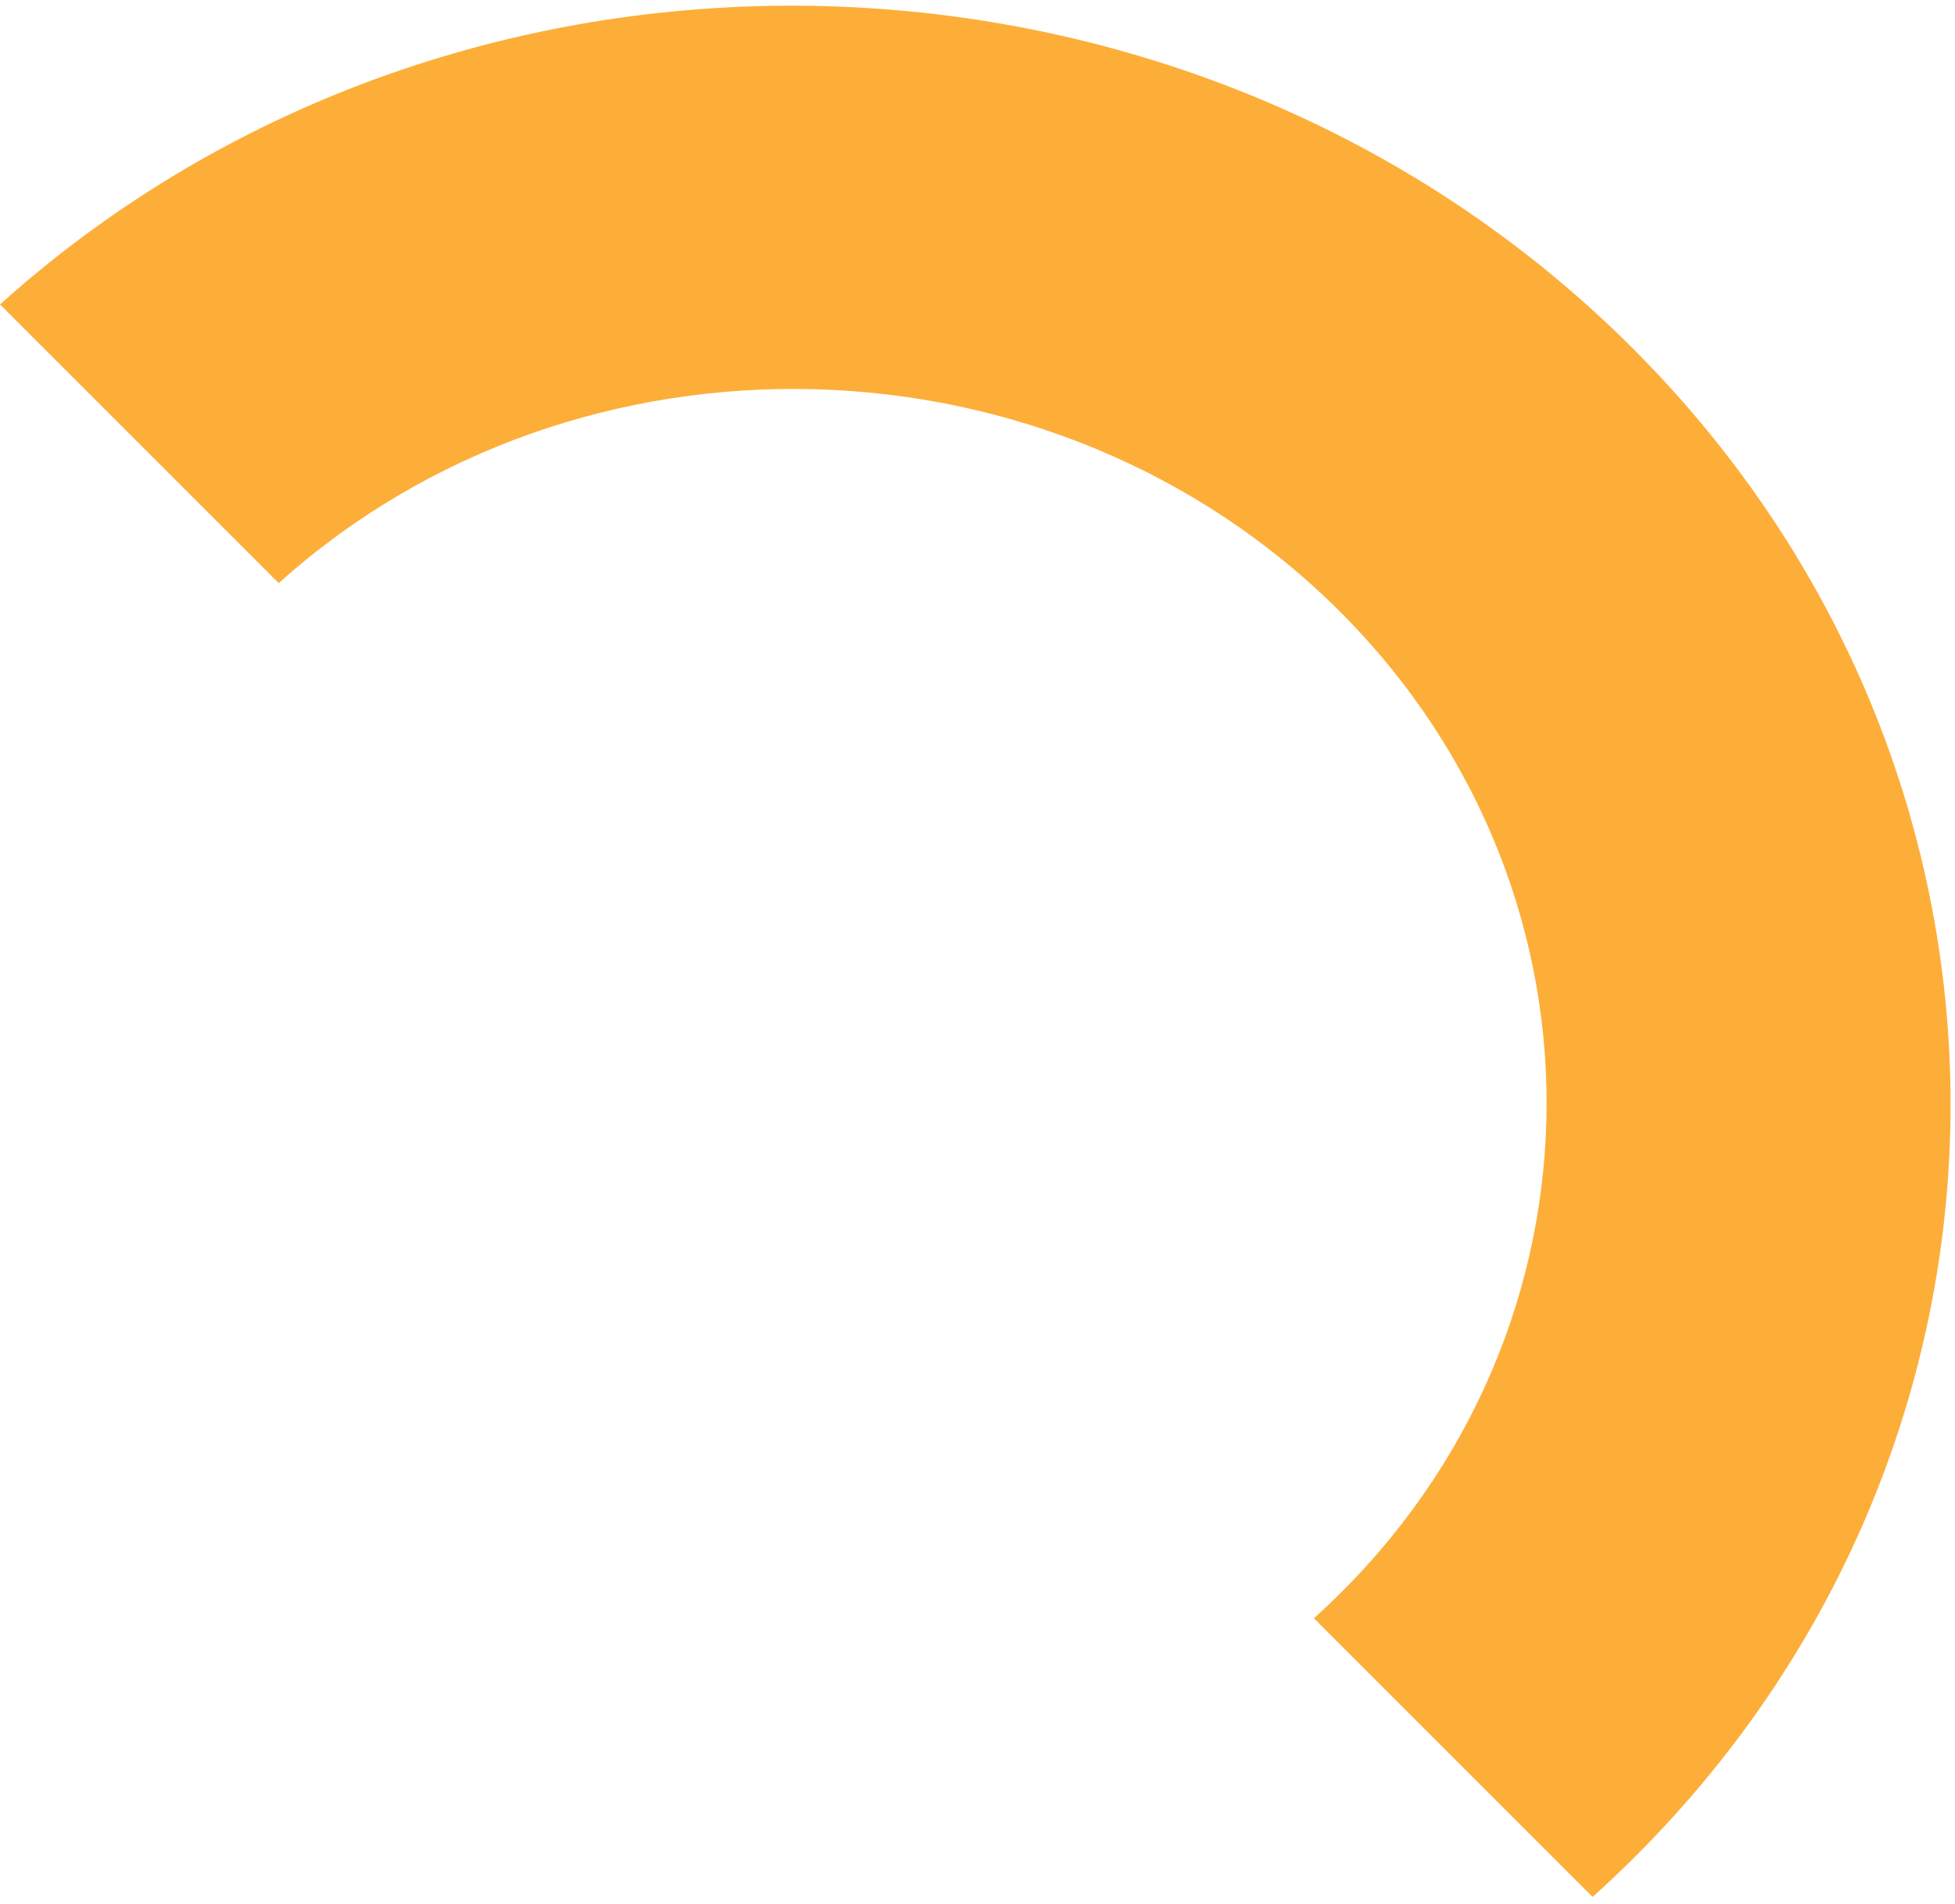
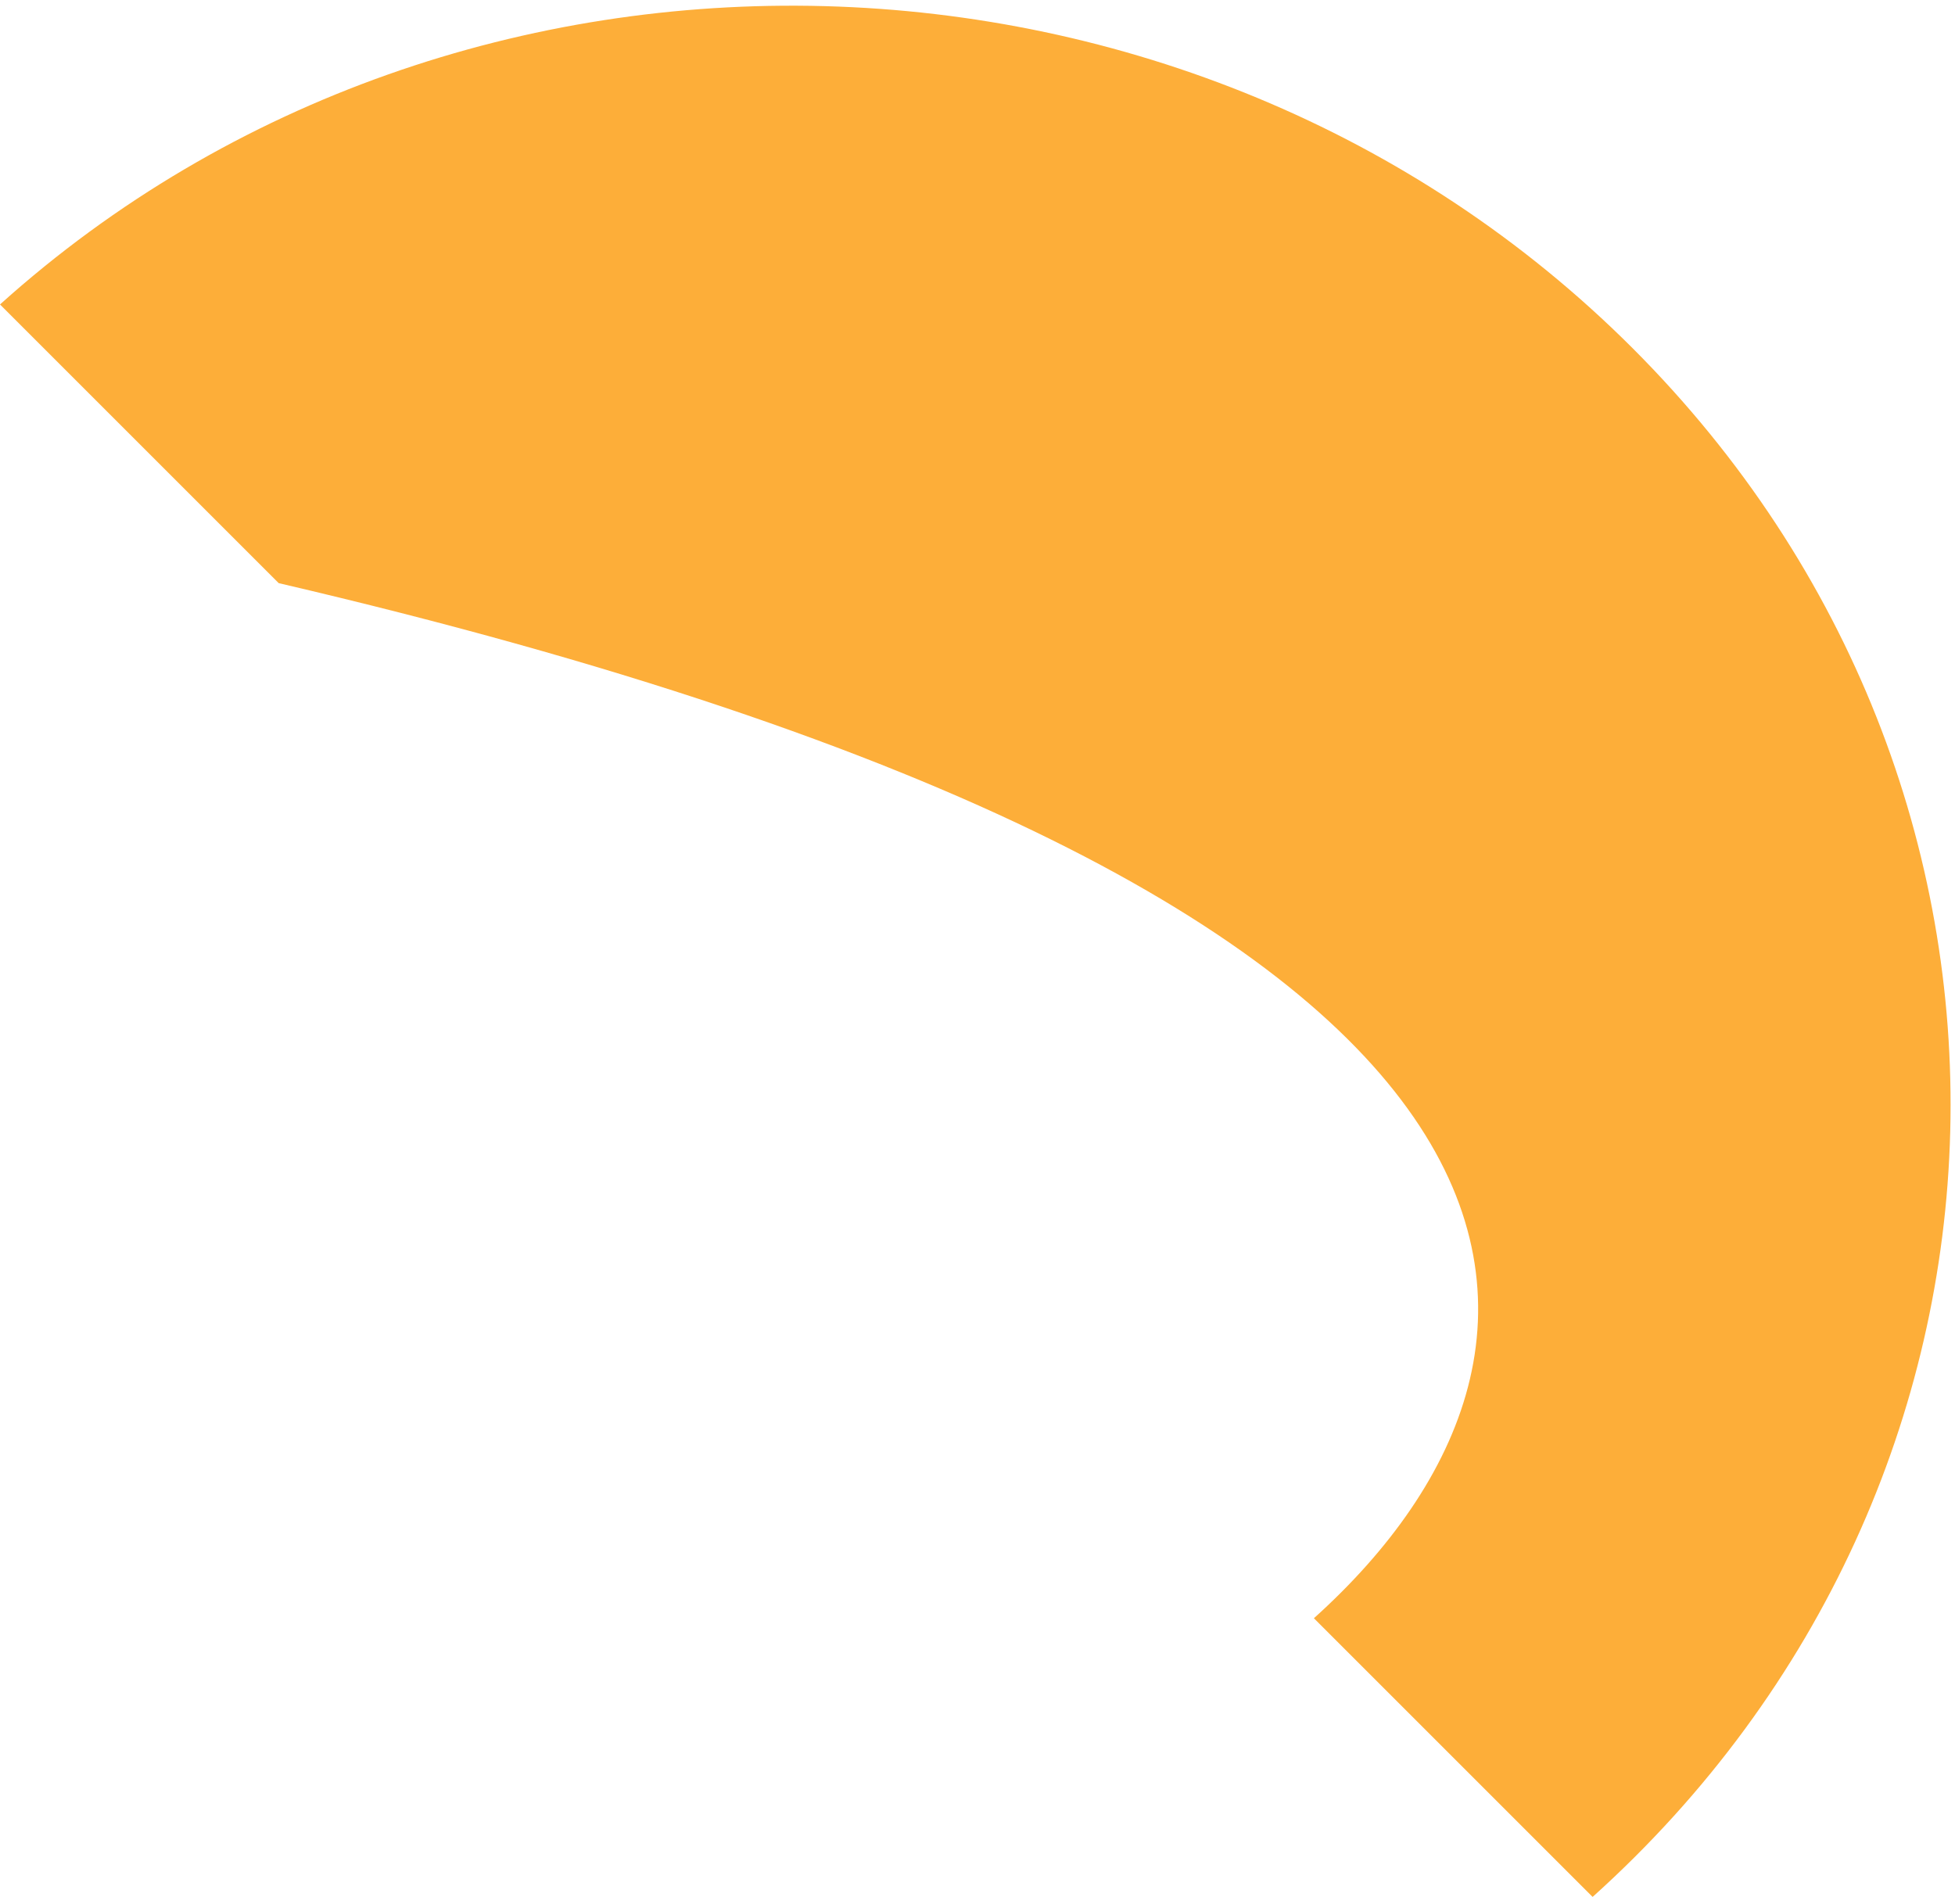
<svg xmlns="http://www.w3.org/2000/svg" width="192" height="187" viewBox="0 0 192 187" fill="none">
-   <path d="M160.344 34.205C117.223 -8.917 45.291 -10.846 0 29.903L27.372 57.275C56.811 30.787 103.566 32.042 131.596 60.071C159.625 88.101 158.478 132.454 129.038 158.941L156.41 186.313C201.701 145.564 203.466 77.326 160.344 34.205Z" fill="#FDAE39" />
+   <path d="M160.344 34.205C117.223 -8.917 45.291 -10.846 0 29.903L27.372 57.275C159.625 88.101 158.478 132.454 129.038 158.941L156.41 186.313C201.701 145.564 203.466 77.326 160.344 34.205Z" fill="#FDAE39" />
</svg>